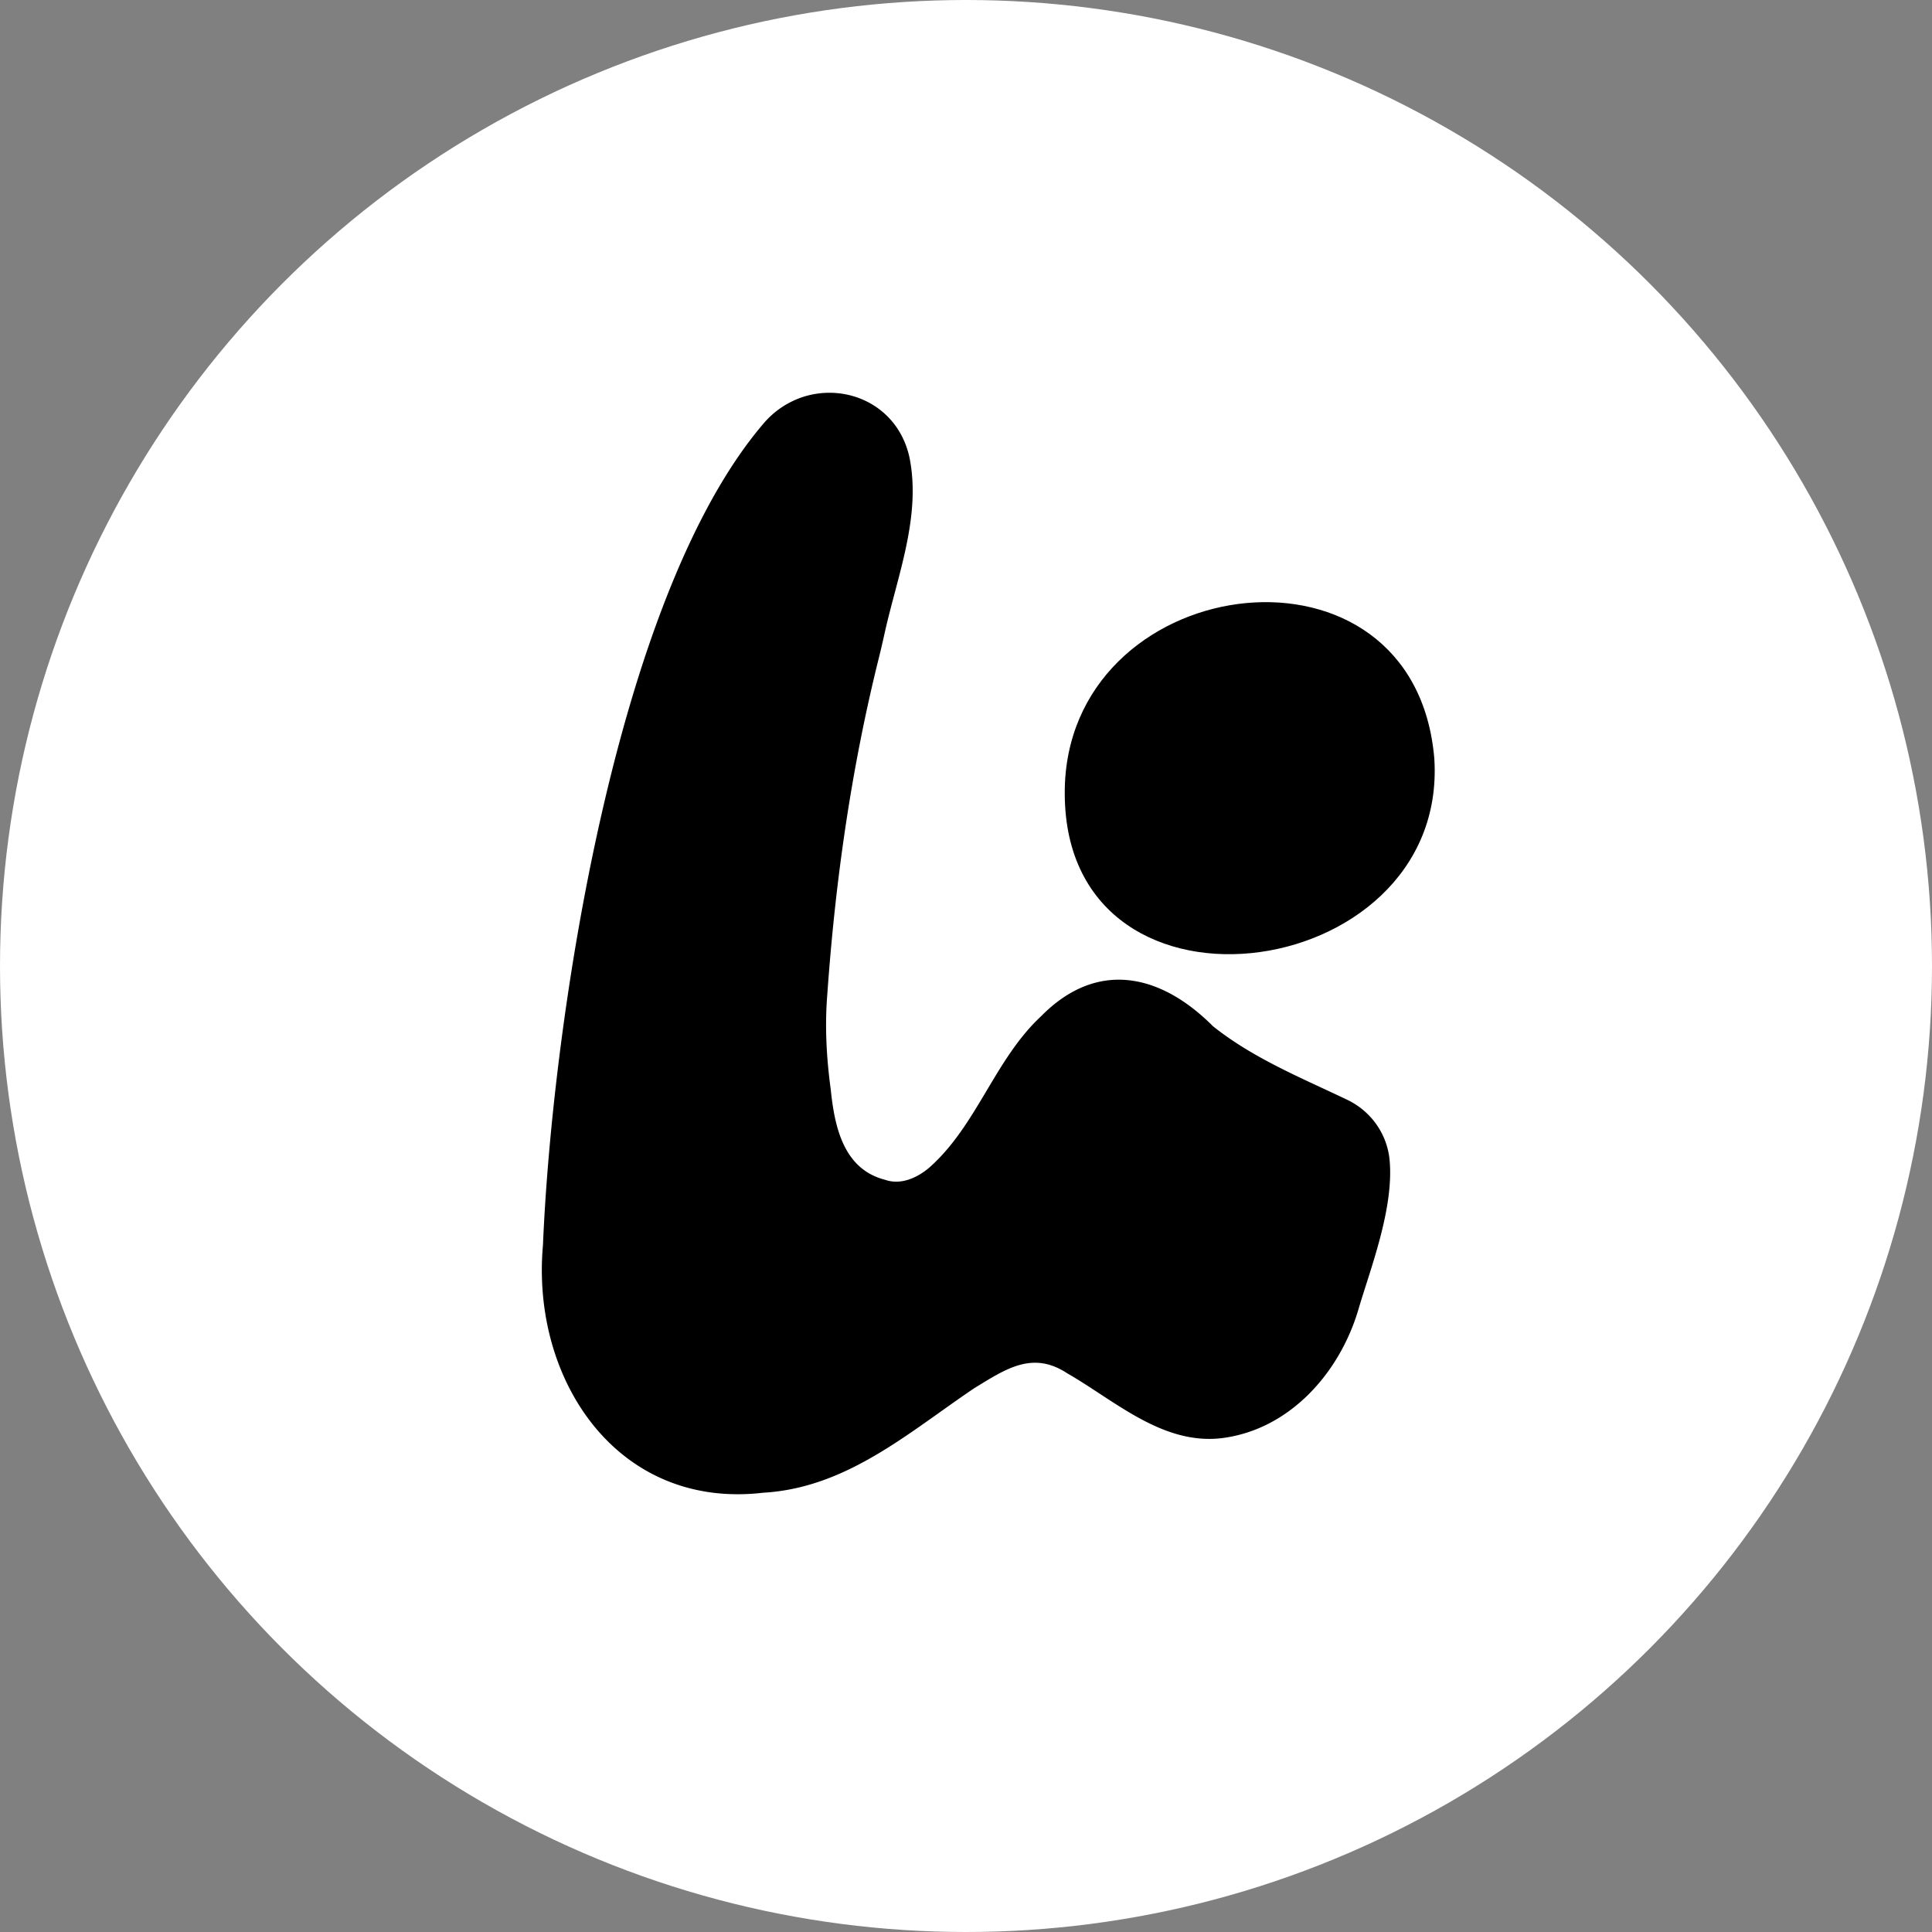
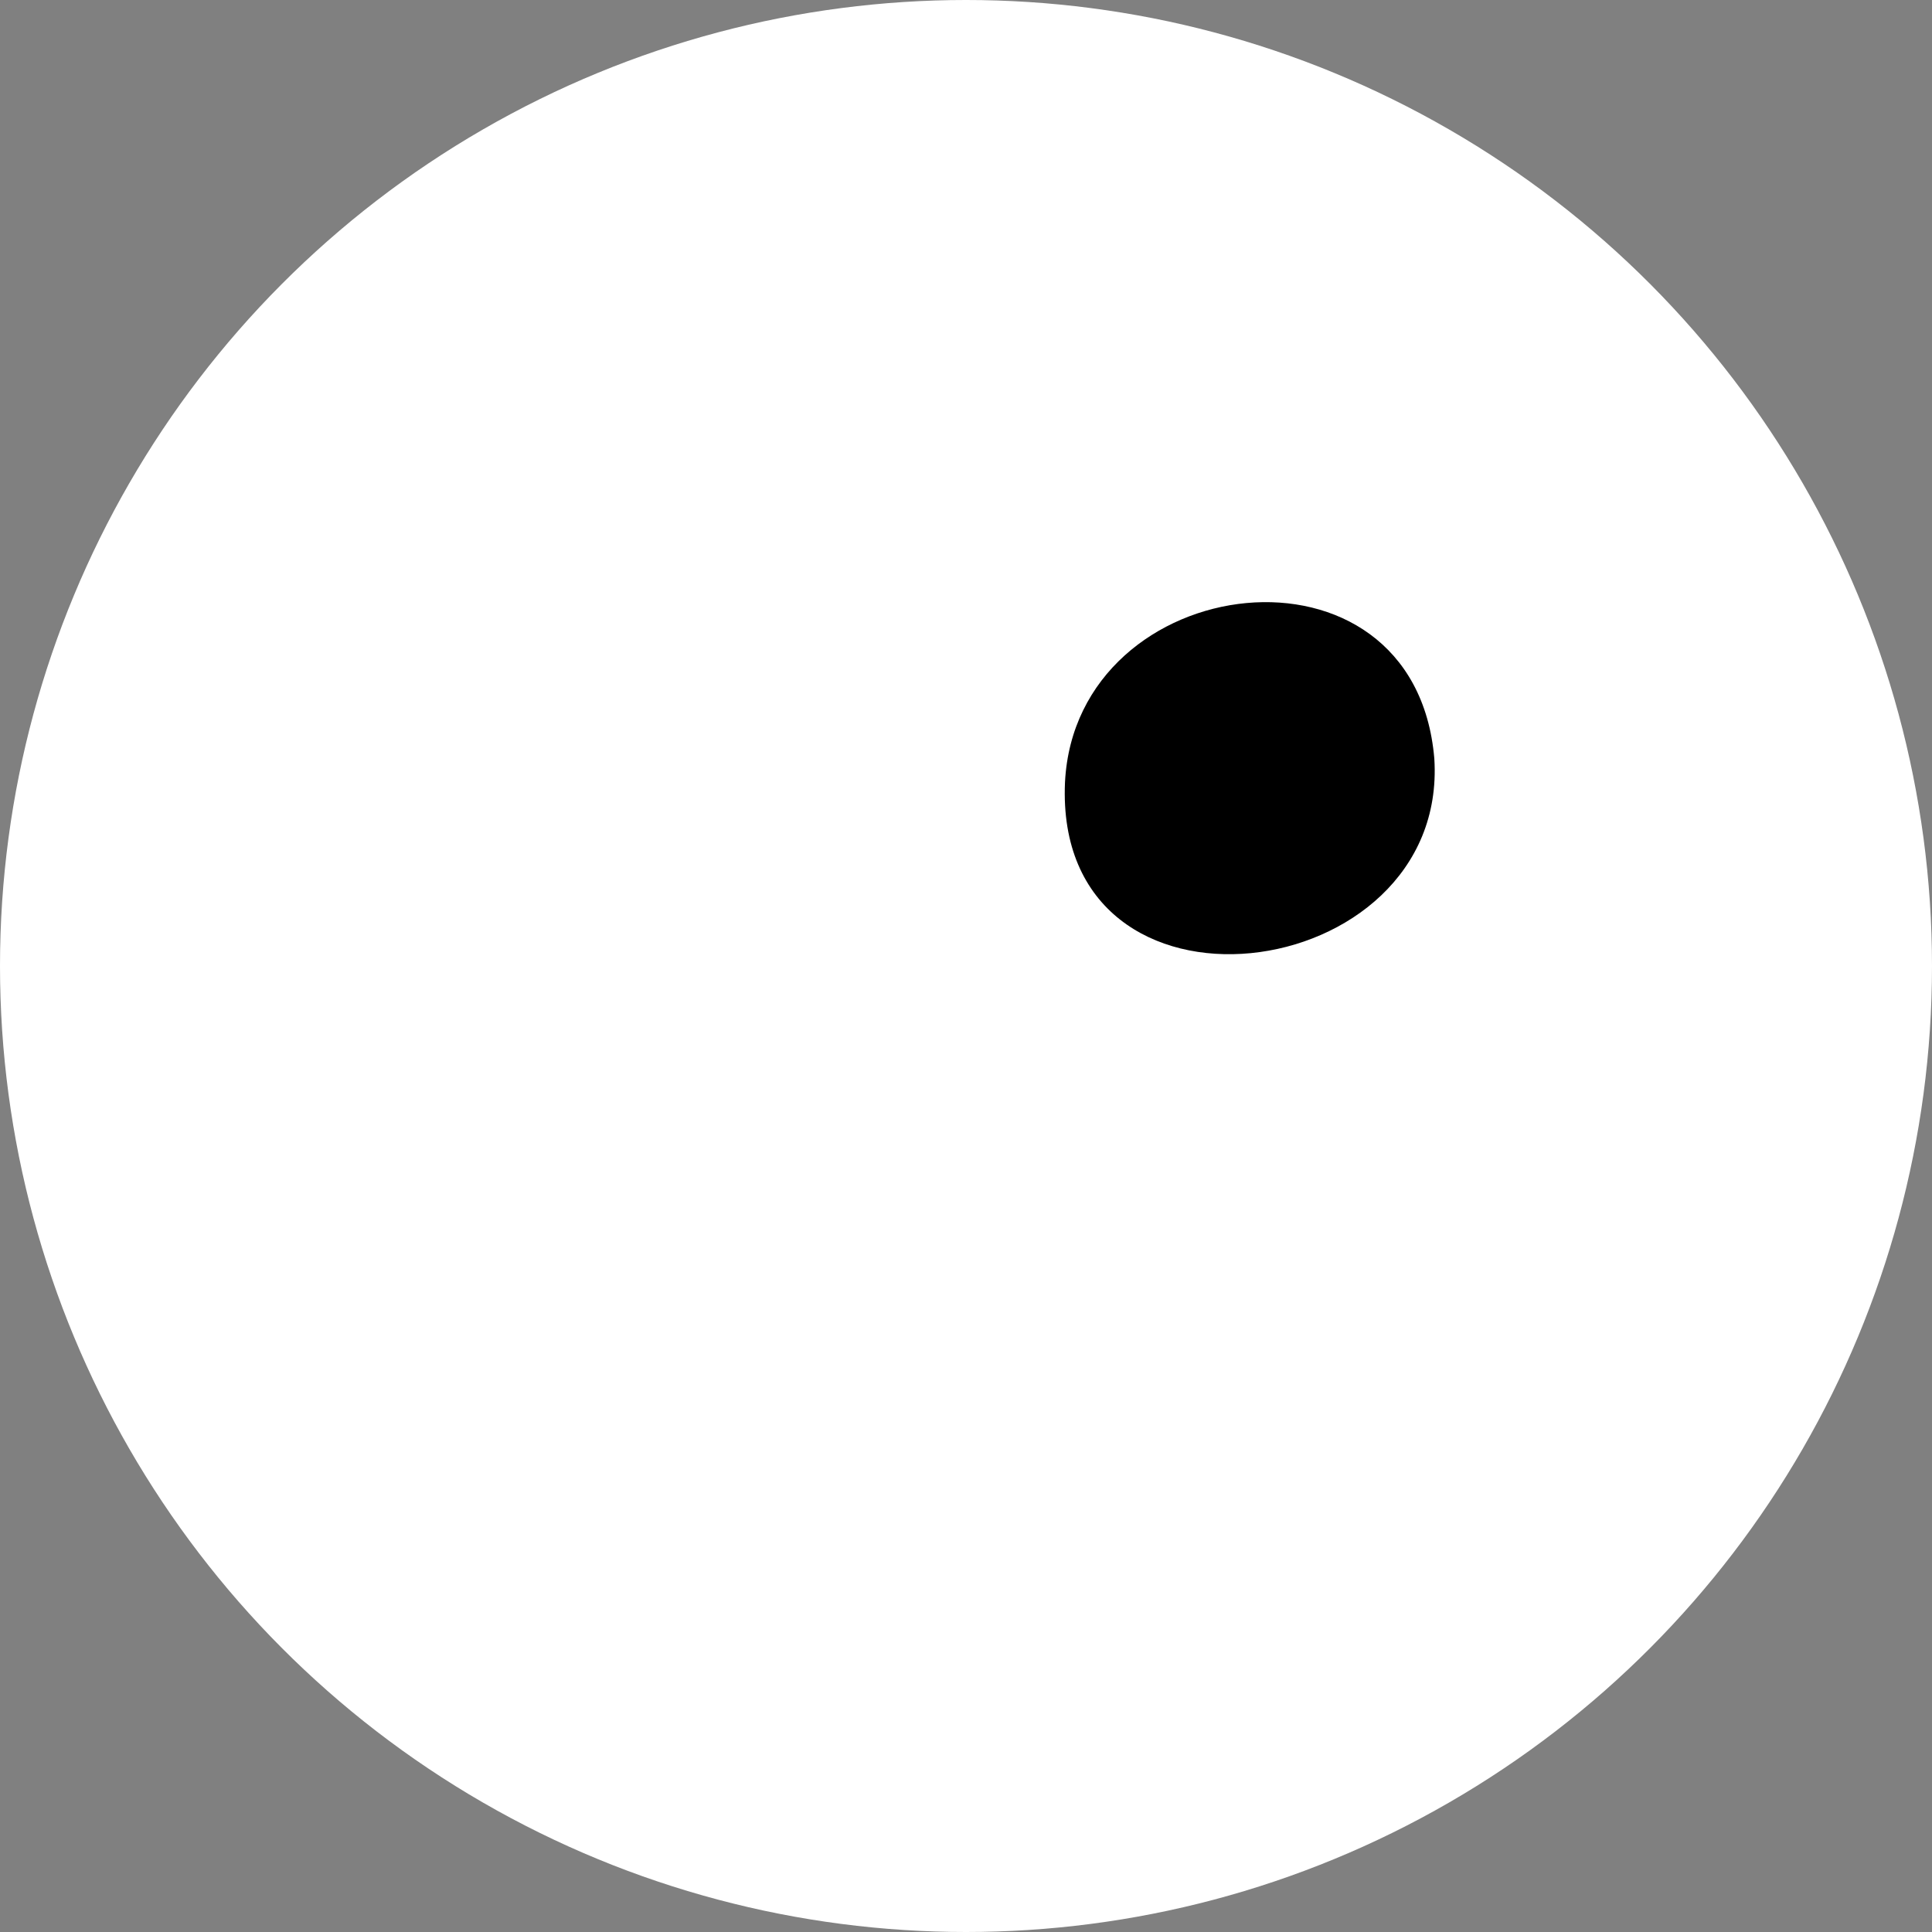
<svg xmlns="http://www.w3.org/2000/svg" id="Layer_9" data-name="Layer 9" viewBox="0 0 3562.74 3562.74">
  <rect x="0" y="0" width="3562.74" height="3562.74" fill="#808080" stroke="none" />
  <defs>
    <style>.cls-1{fill:#fff;}</style>
  </defs>
  <circle class="cls-1" cx="1781.37" cy="1781.37" r="1781.37" />
-   <path d="M3203,2541.89c-84.82-40.55-172.69-76.13-247.49-135.59-96.68-97.12-213.87-123.21-316.88-18.64-86,80-118.52,201.9-206.67,279.57-21.46,18.11-50.37,31.48-78.43,23.06-1.8-.54-3.59-1.1-5.4-1.6-74.29-20.58-90.55-97.57-97.47-165.21-7.85-57.64-11.2-116-6.57-174.07,14.72-210.46,44.49-419.45,95.65-624.18,3.48-14,6.7-28,9.79-42,23.54-107,68.4-216.93,46.11-326.42-21-94.53-113.84-137.14-195.56-111.25a161,161,0,0,0-73.43,49.23c-273.09,319.41-389.48,1103.63-406.8,1515.41-22.15,247.46,136.67,487.69,406,456.3,154.1-8.78,268.15-111.05,389.7-193,56.86-34.51,106.68-69.63,171.09-27.26,88.24,50.68,175.24,132.06,284.11,119.72,125.2-15.23,217.43-119.34,252.36-235.68,21.05-72.82,66.54-187.07,58-277.52C3276.53,2604.68,3246.62,2562.72,3203,2541.89Z" transform="translate(-718.63 -513.8)" />
  <path d="M3363.62,1912.78c-36.17-428.75-661.11-350.91-681.06,43.49C2661.35,2431.14,3390.5,2336.38,3363.62,1912.78Z" transform="translate(-718.63 -513.8)" />
</svg>